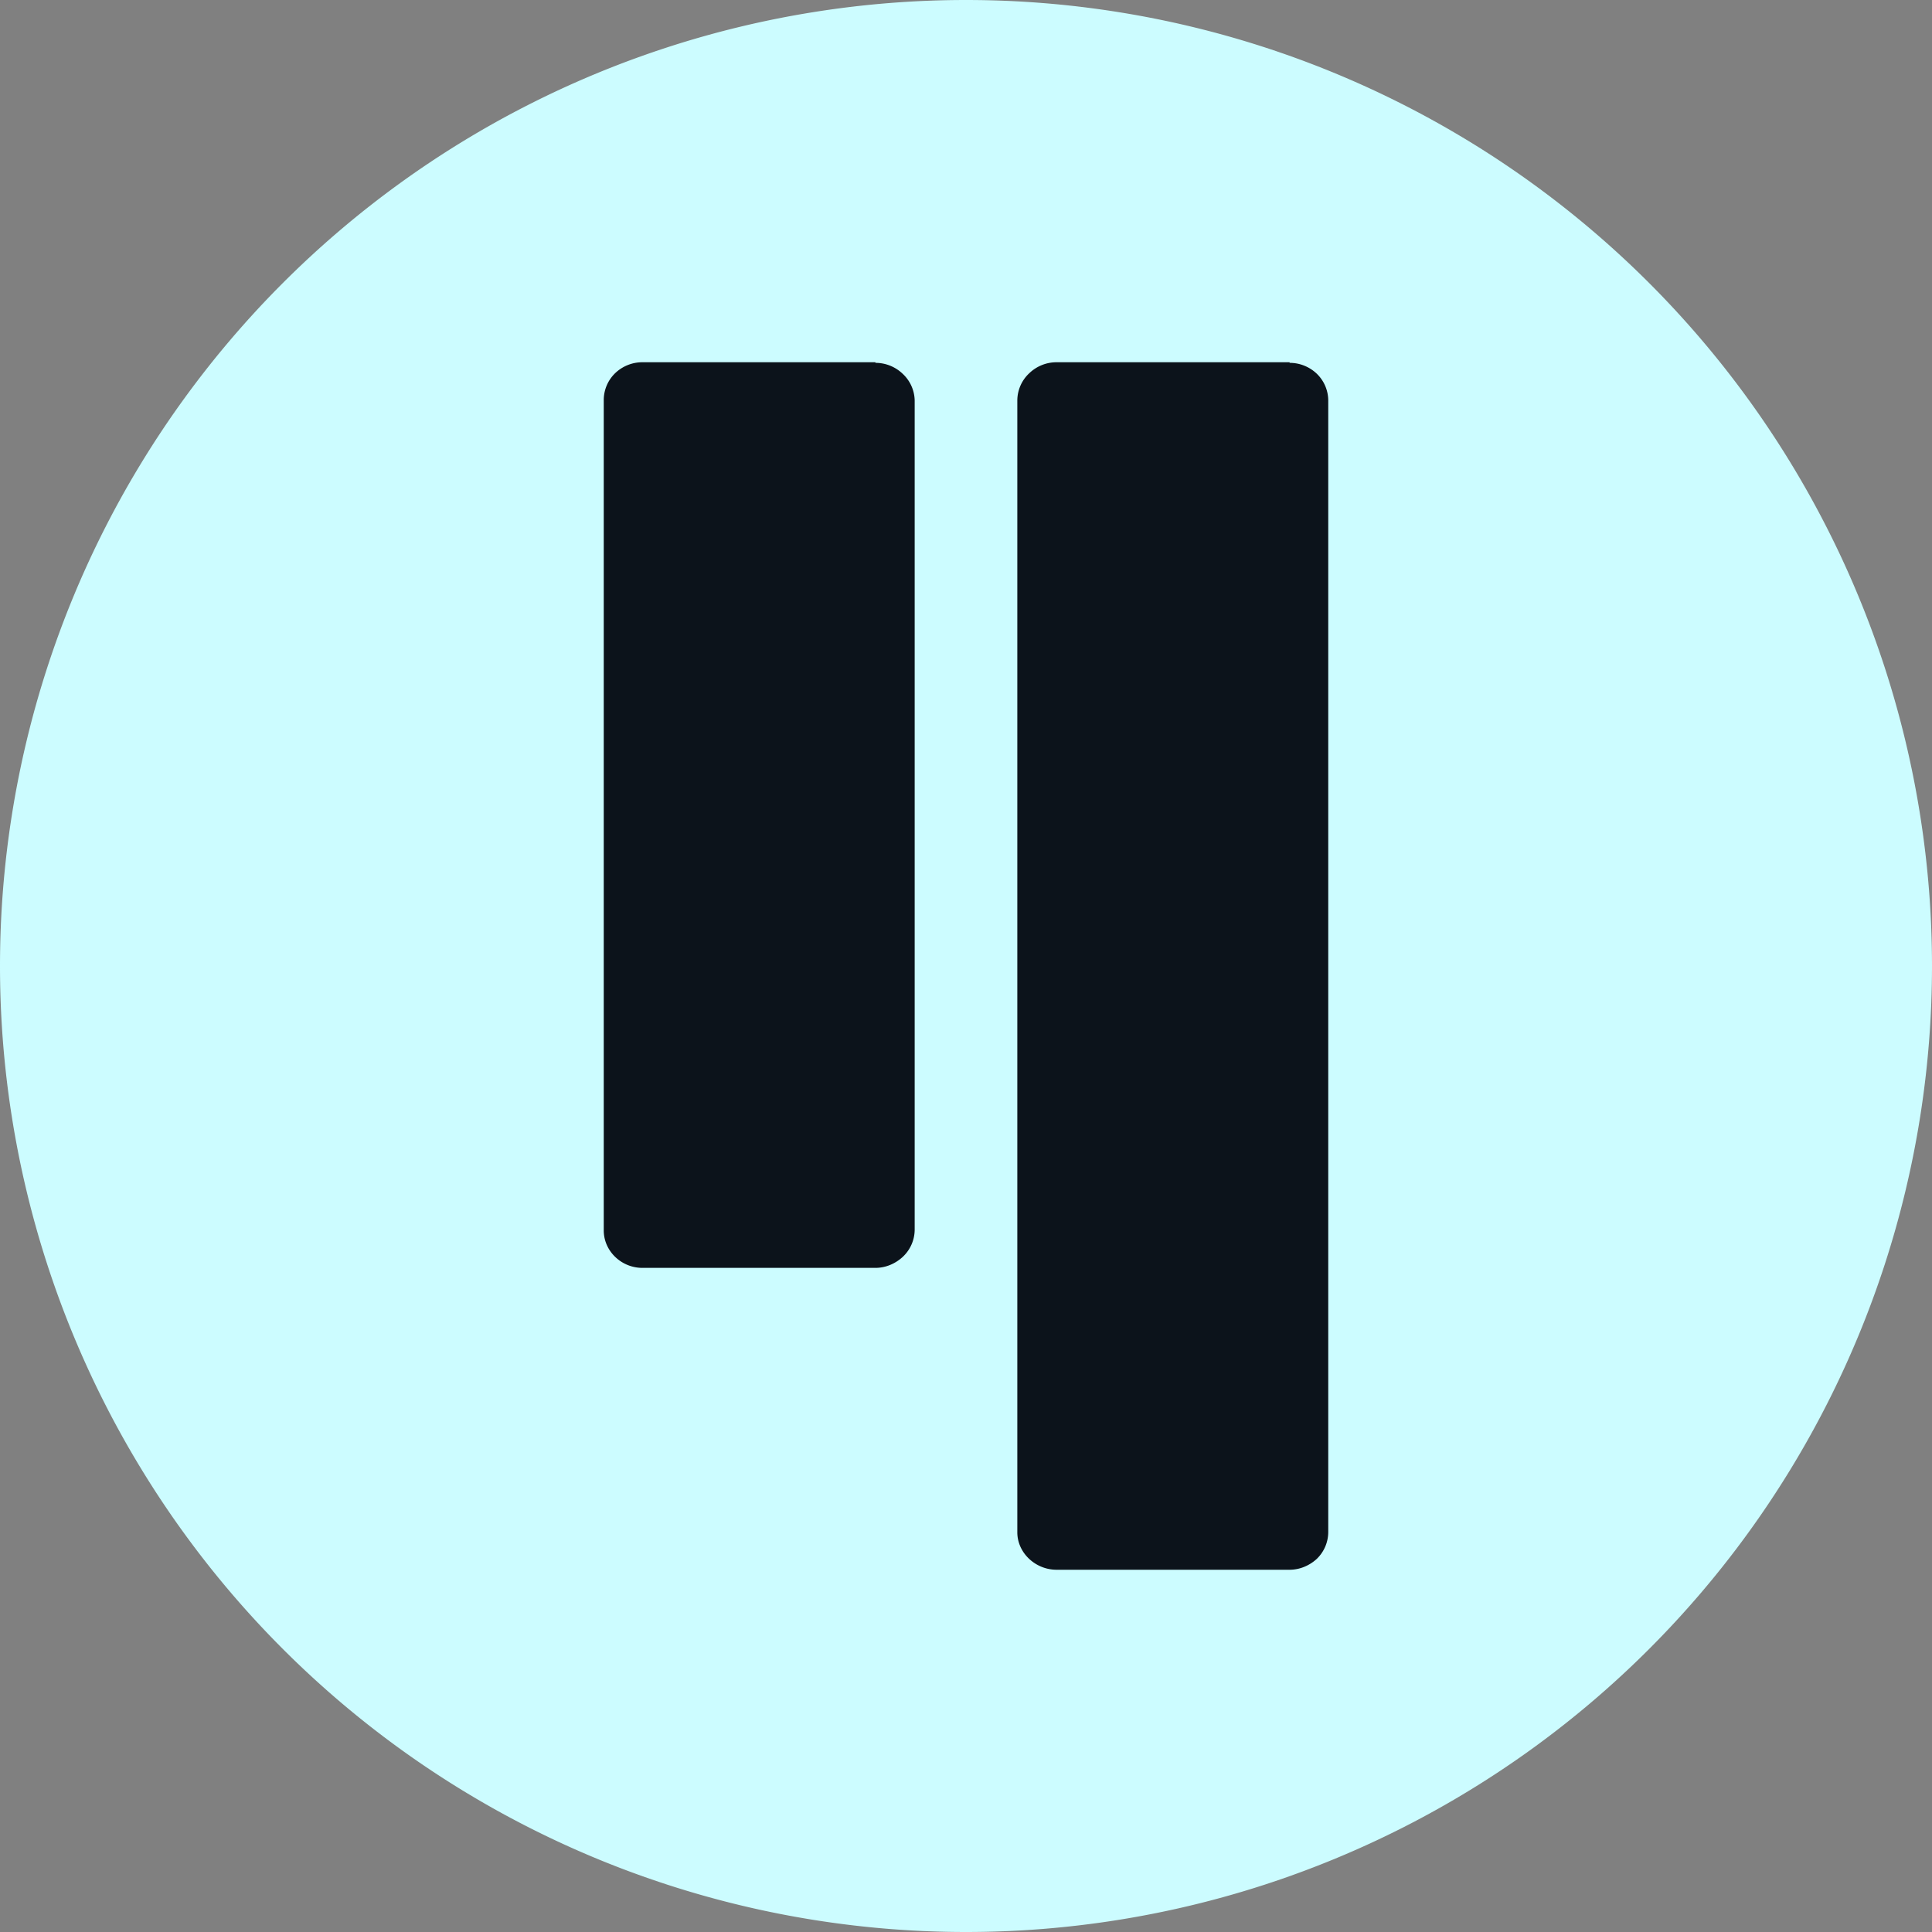
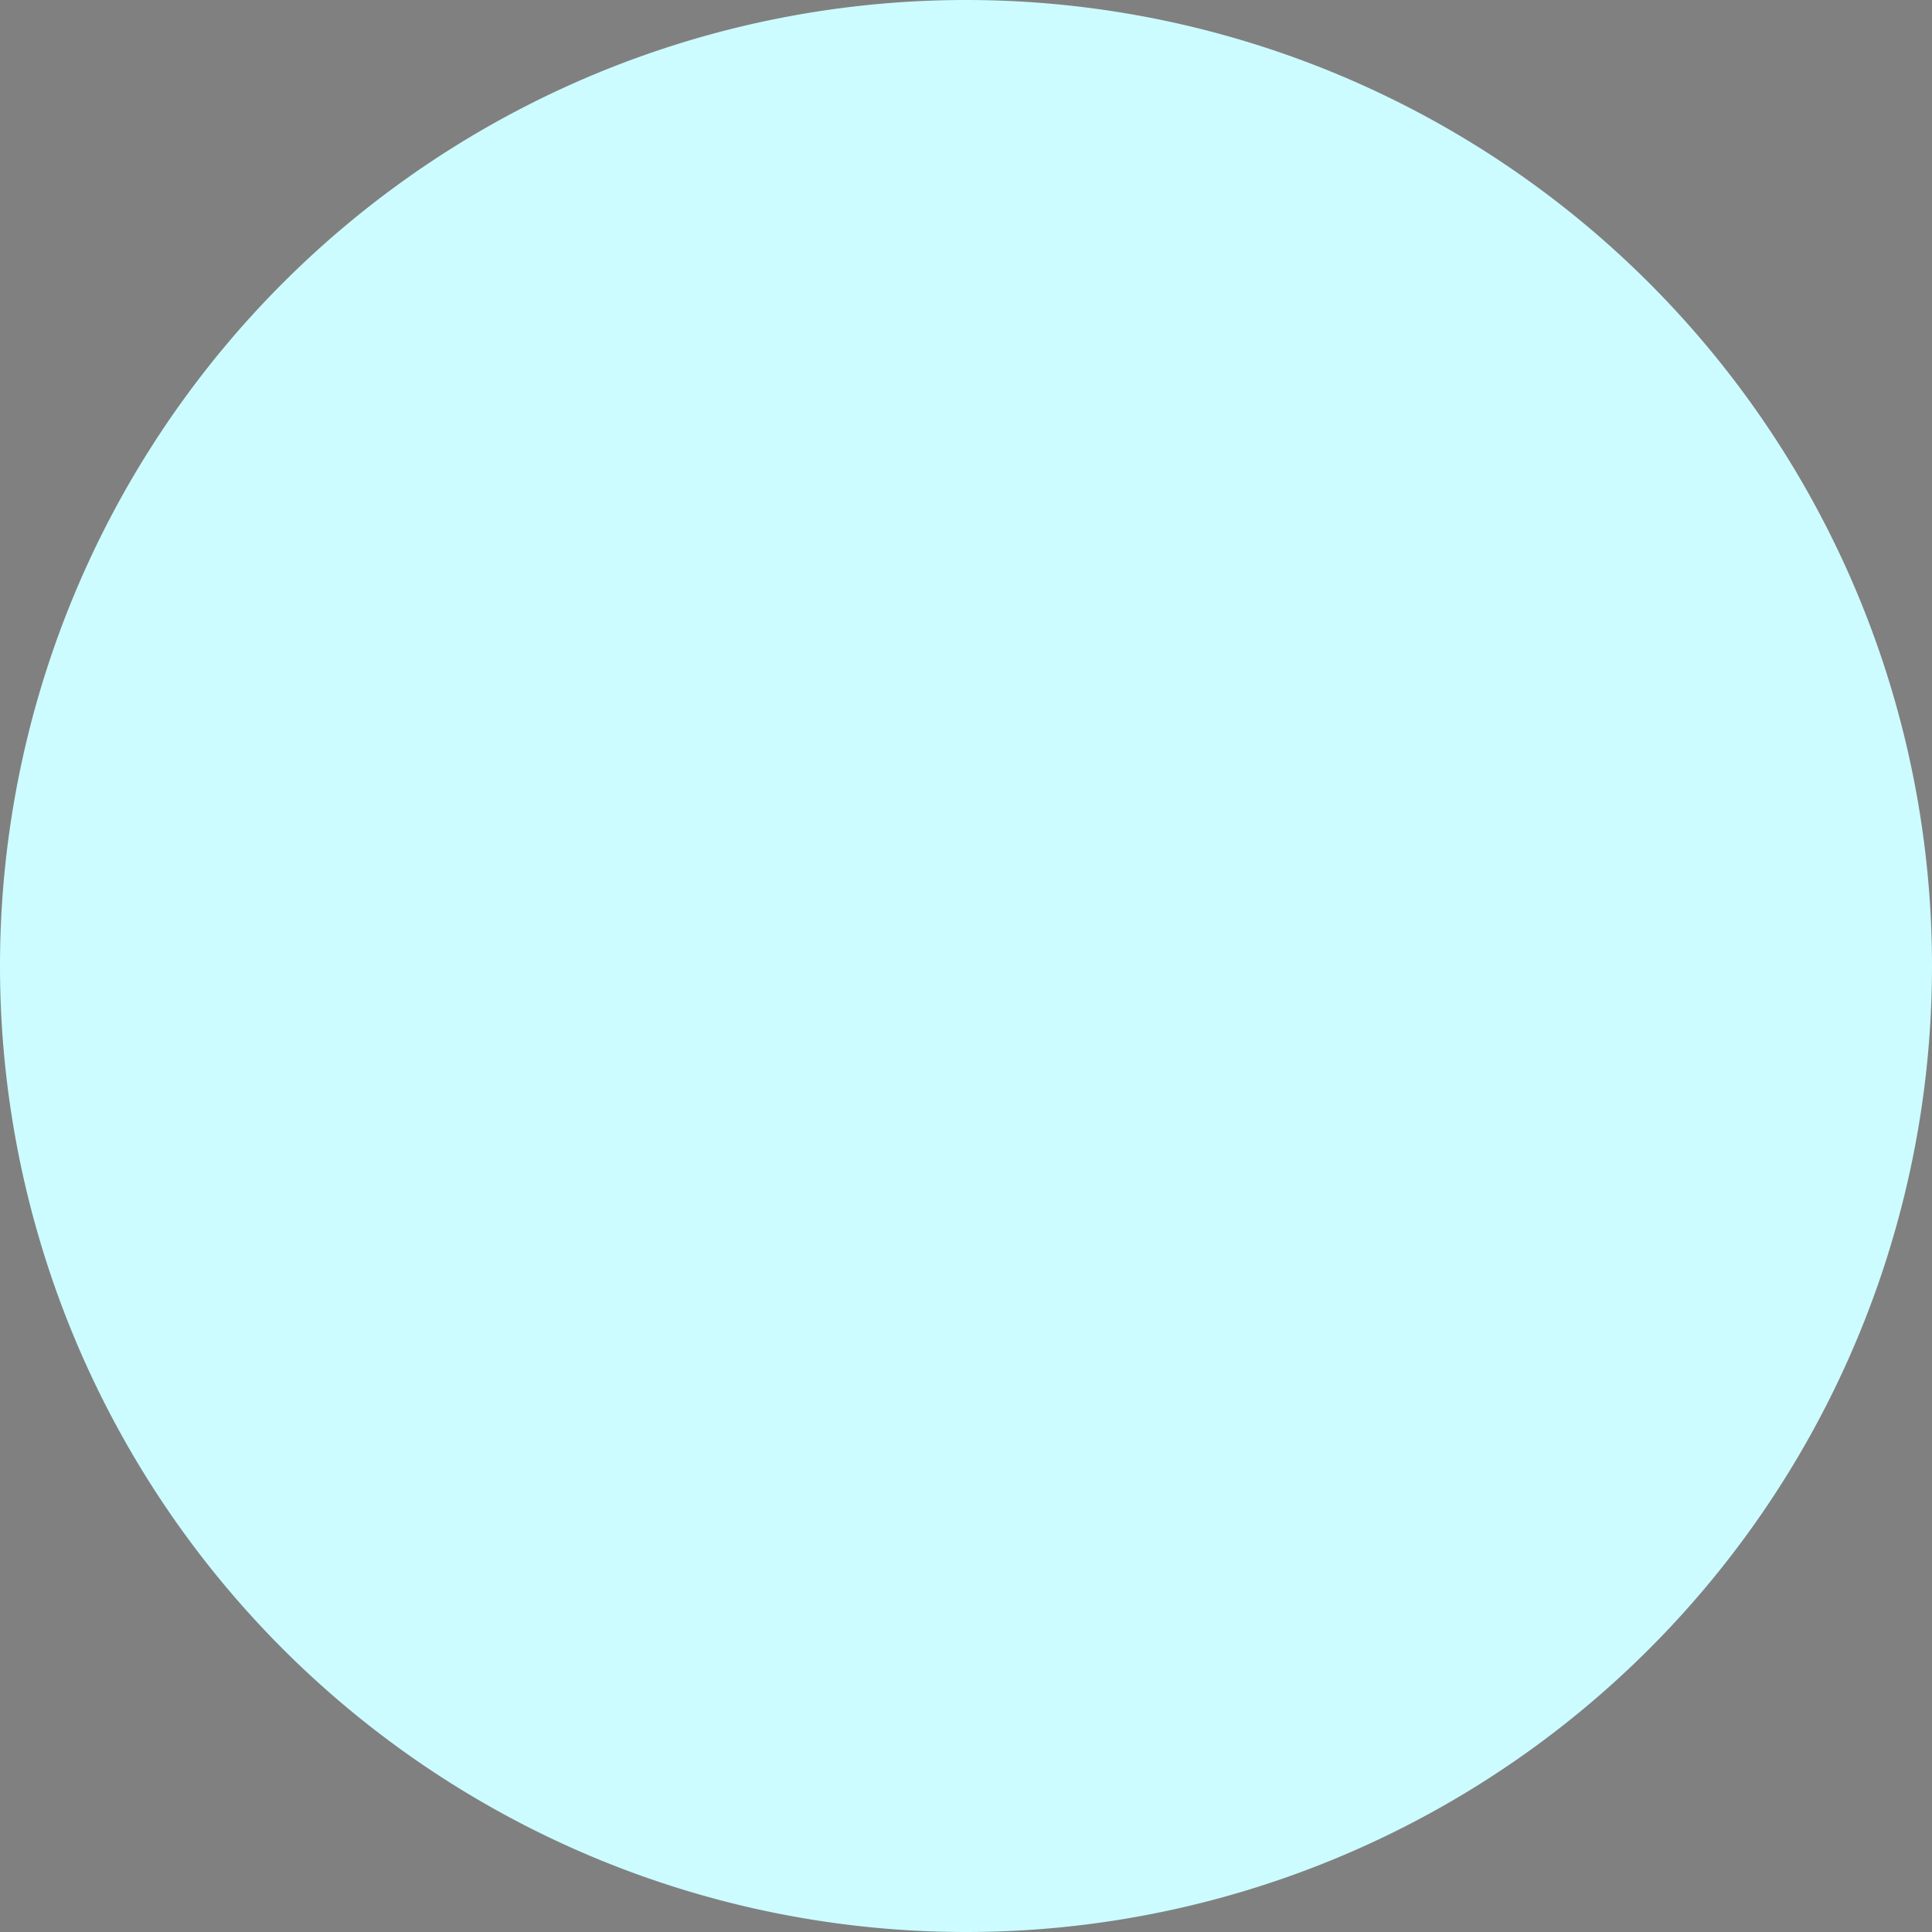
<svg xmlns="http://www.w3.org/2000/svg" fill="none" viewBox="0 0 32 32">
  <rect x="0" y="0" width="32" height="32" fill="#808080" stroke="none" />
  <path fill="#CCFCFF" d="M16 32a16 16 0 1 0 0-32 16 16 0 0 0 0 32Z" />
-   <path fill="#0C131B" d="M14.5 6h-3.86a.65.65 0 0 0-.45.18.62.62 0 0 0-.19.45v13.75c0 .34.29.62.64.62h3.86c.17 0 .33-.07.45-.18a.62.62 0 0 0 .2-.45V6.63a.62.62 0 0 0-.2-.44.65.65 0 0 0-.45-.18Zm6.86 0H17.5a.65.65 0 0 0-.45.18.62.62 0 0 0-.2.45v18.75c0 .34.3.62.65.62h3.86c.17 0 .33-.07.45-.18a.62.62 0 0 0 .19-.45V6.63a.62.62 0 0 0-.19-.44.65.65 0 0 0-.45-.18Z" />
</svg>